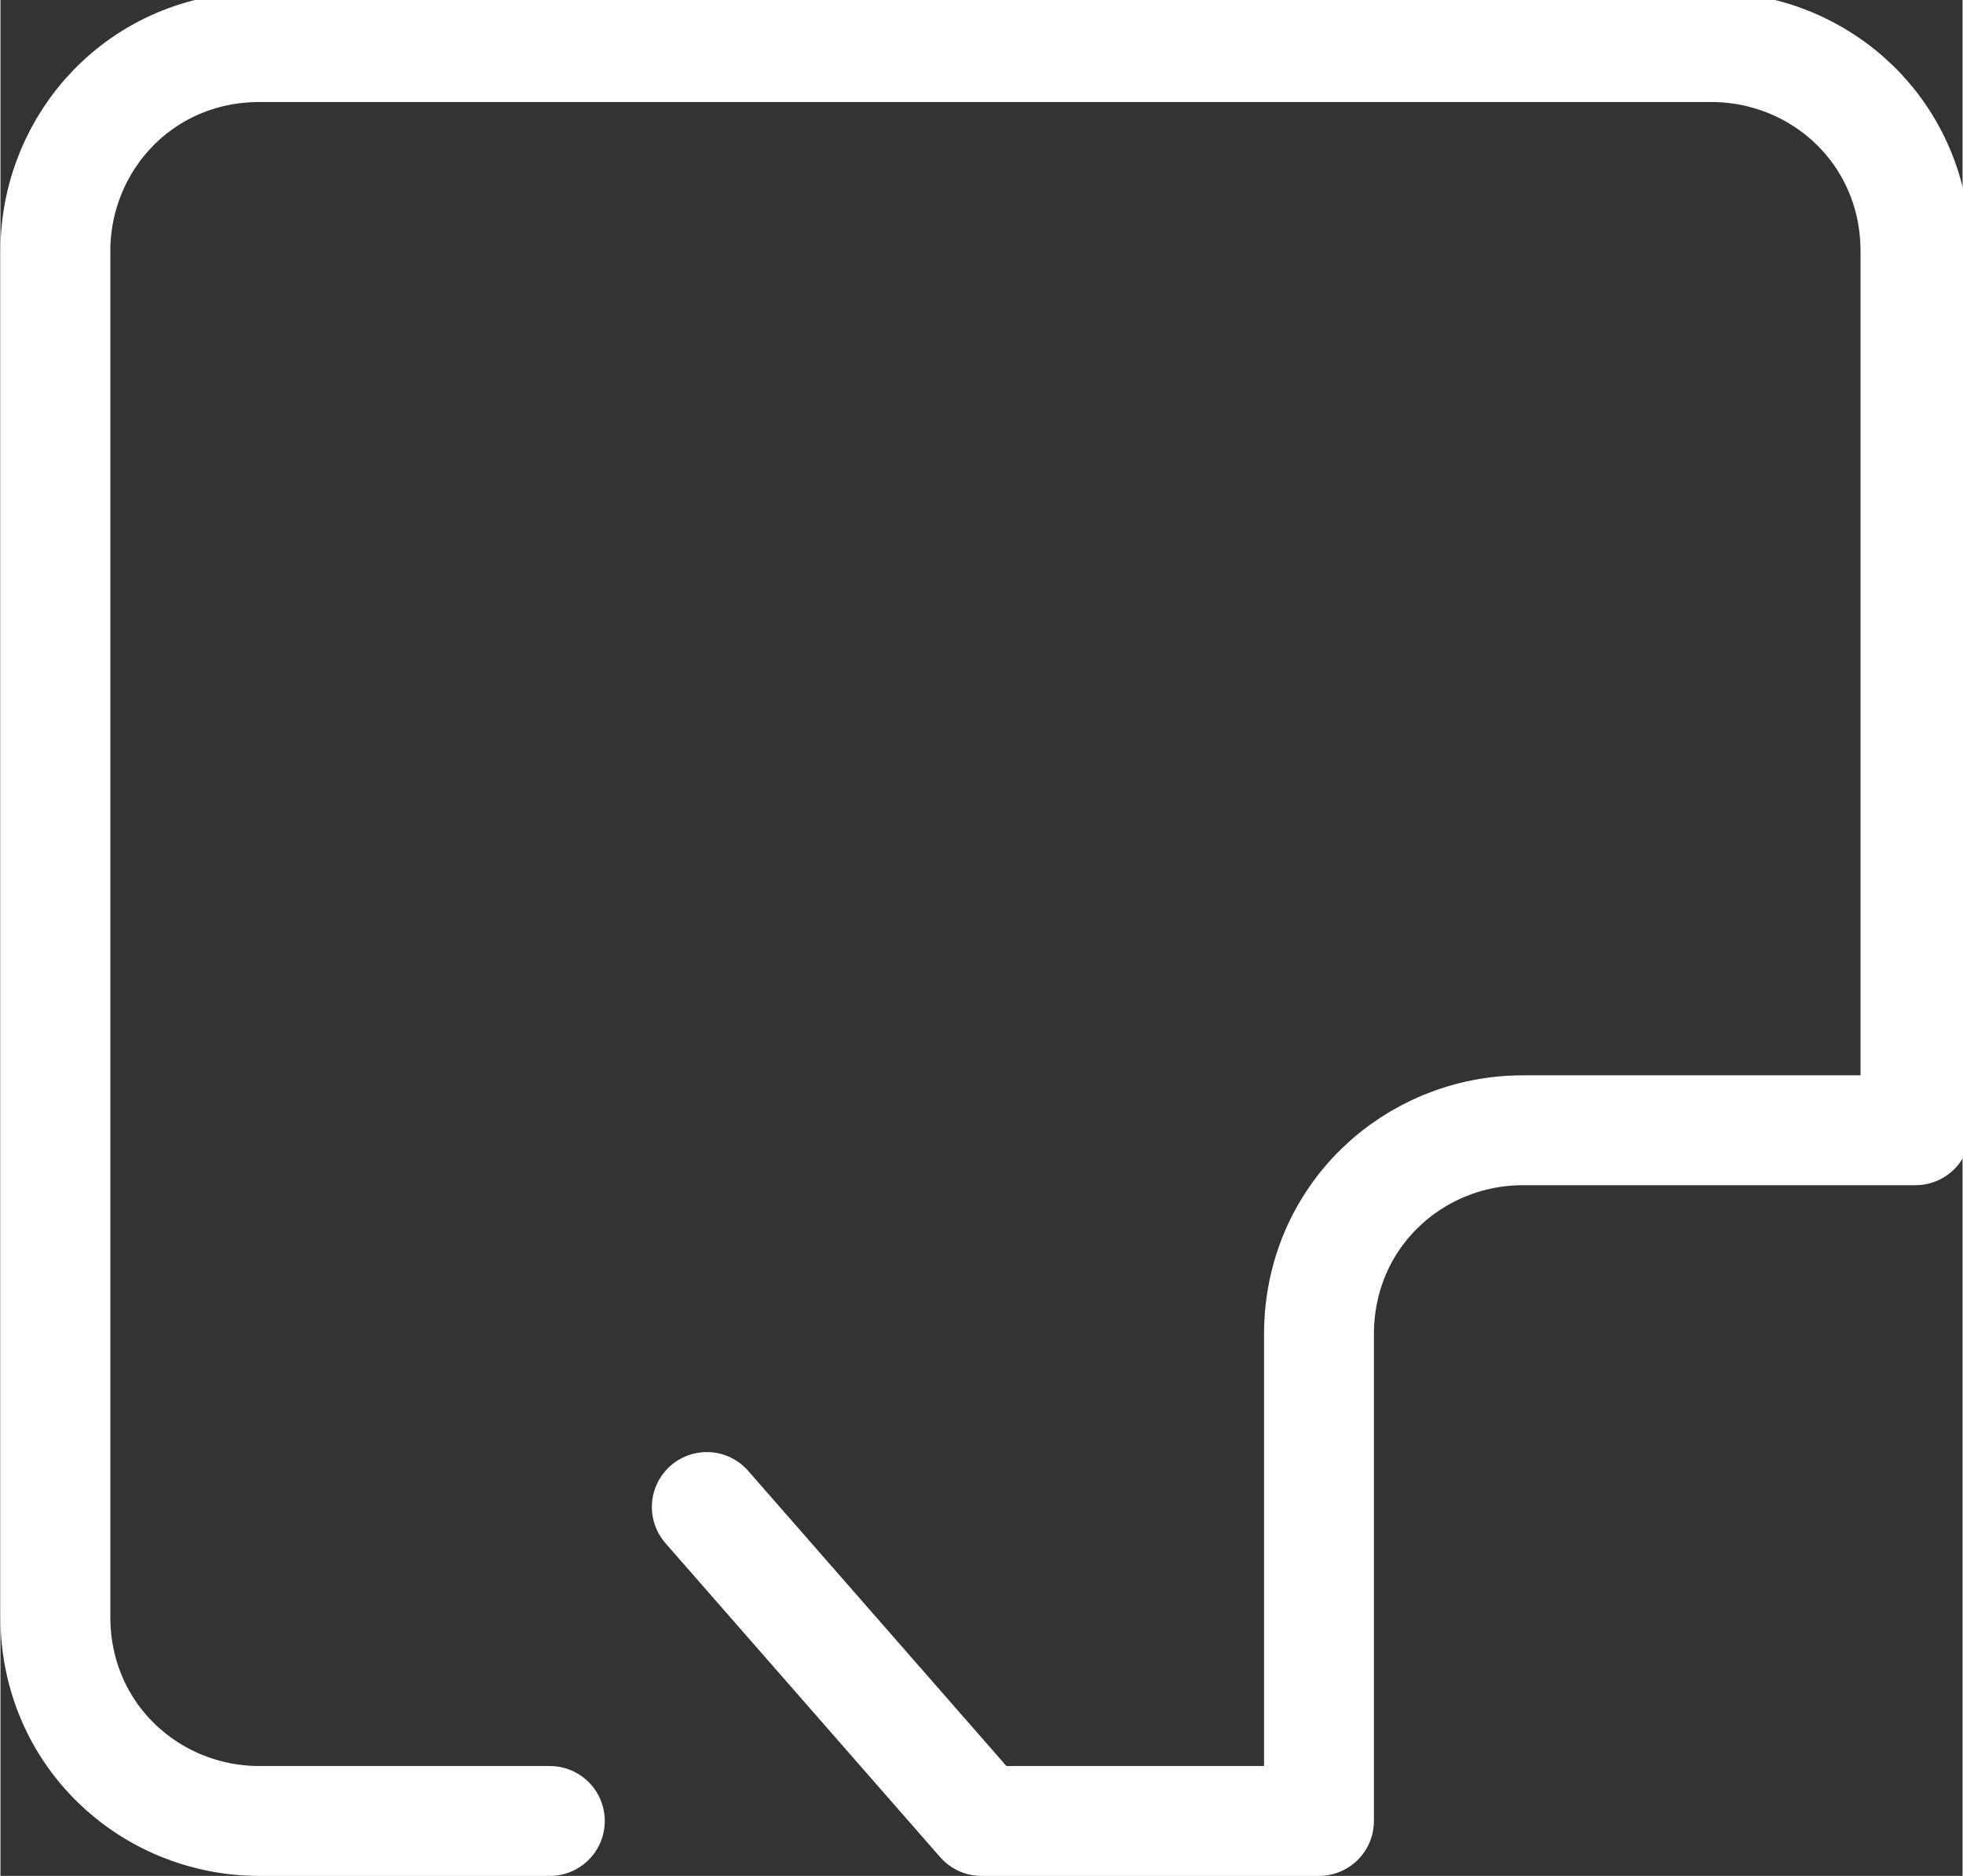
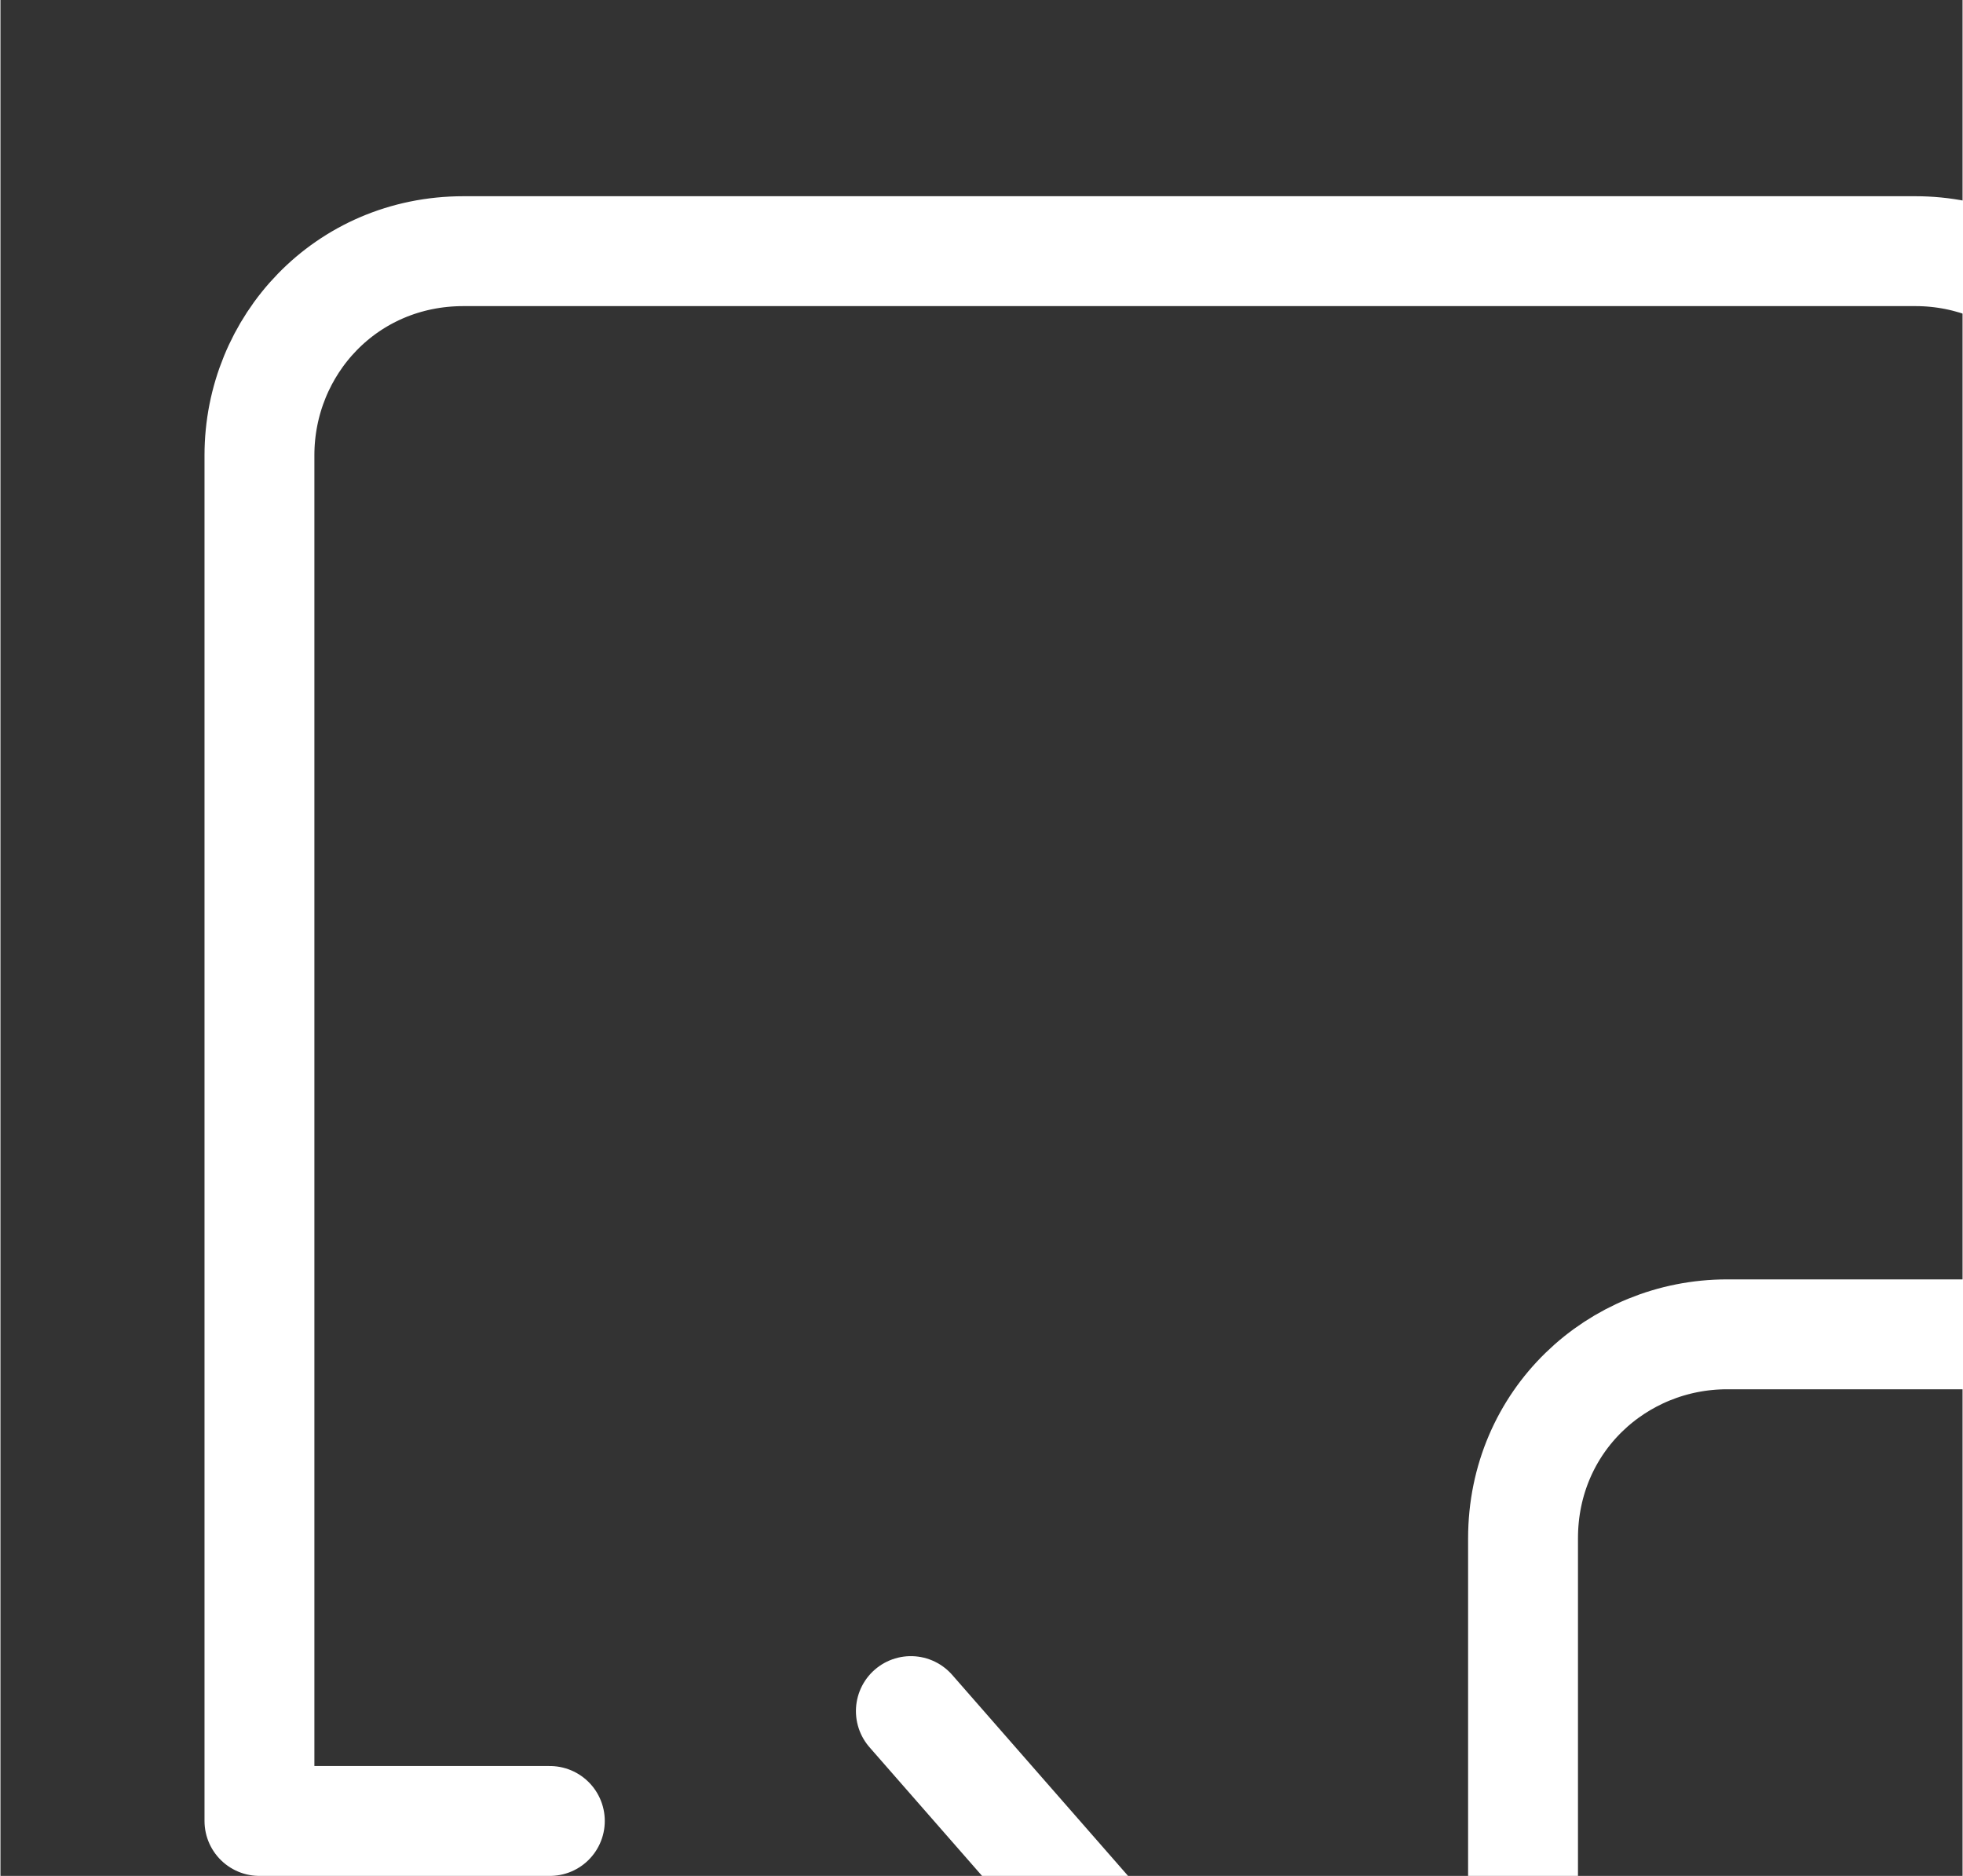
<svg xmlns="http://www.w3.org/2000/svg" xml:space="preserve" width="0.09in" height="0.086in" version="1.1" style="shape-rendering:geometricPrecision; text-rendering:geometricPrecision; image-rendering:optimizeQuality; fill-rule:evenodd; clip-rule:evenodd" viewBox="0 0 2.5 2.39">
  <rect x="0" y="0" width="2.5" height="2.39" fill="#333333" stroke="none" />
  <defs>
    <style type="text/css">
   
    .str0 {stroke:white;stroke-width:0.14;stroke-linecap:round;stroke-linejoin:round;stroke-miterlimit:2.613}
    .fil0 {fill:none}
   
  </style>
  </defs>
  <g id="design">
-     <path class="fil0 str0" d="M0.7 2.32l-0.37 0c-0.14,0 -0.26,-0.11 -0.26,-0.26l0 -1.74c0,-0.14 0.11,-0.26 0.26,-0.26l1.85 0c0.14,0 0.26,0.11 0.26,0.26l0 1.12 -0.5 0c-0.14,0 -0.26,0.11 -0.26,0.26l0 0.62 -0.43 0 -0.35 -0.4" />
+     <path class="fil0 str0" d="M0.7 2.32l-0.37 0l0 -1.74c0,-0.14 0.11,-0.26 0.26,-0.26l1.85 0c0.14,0 0.26,0.11 0.26,0.26l0 1.12 -0.5 0c-0.14,0 -0.26,0.11 -0.26,0.26l0 0.62 -0.43 0 -0.35 -0.4" />
  </g>
</svg>